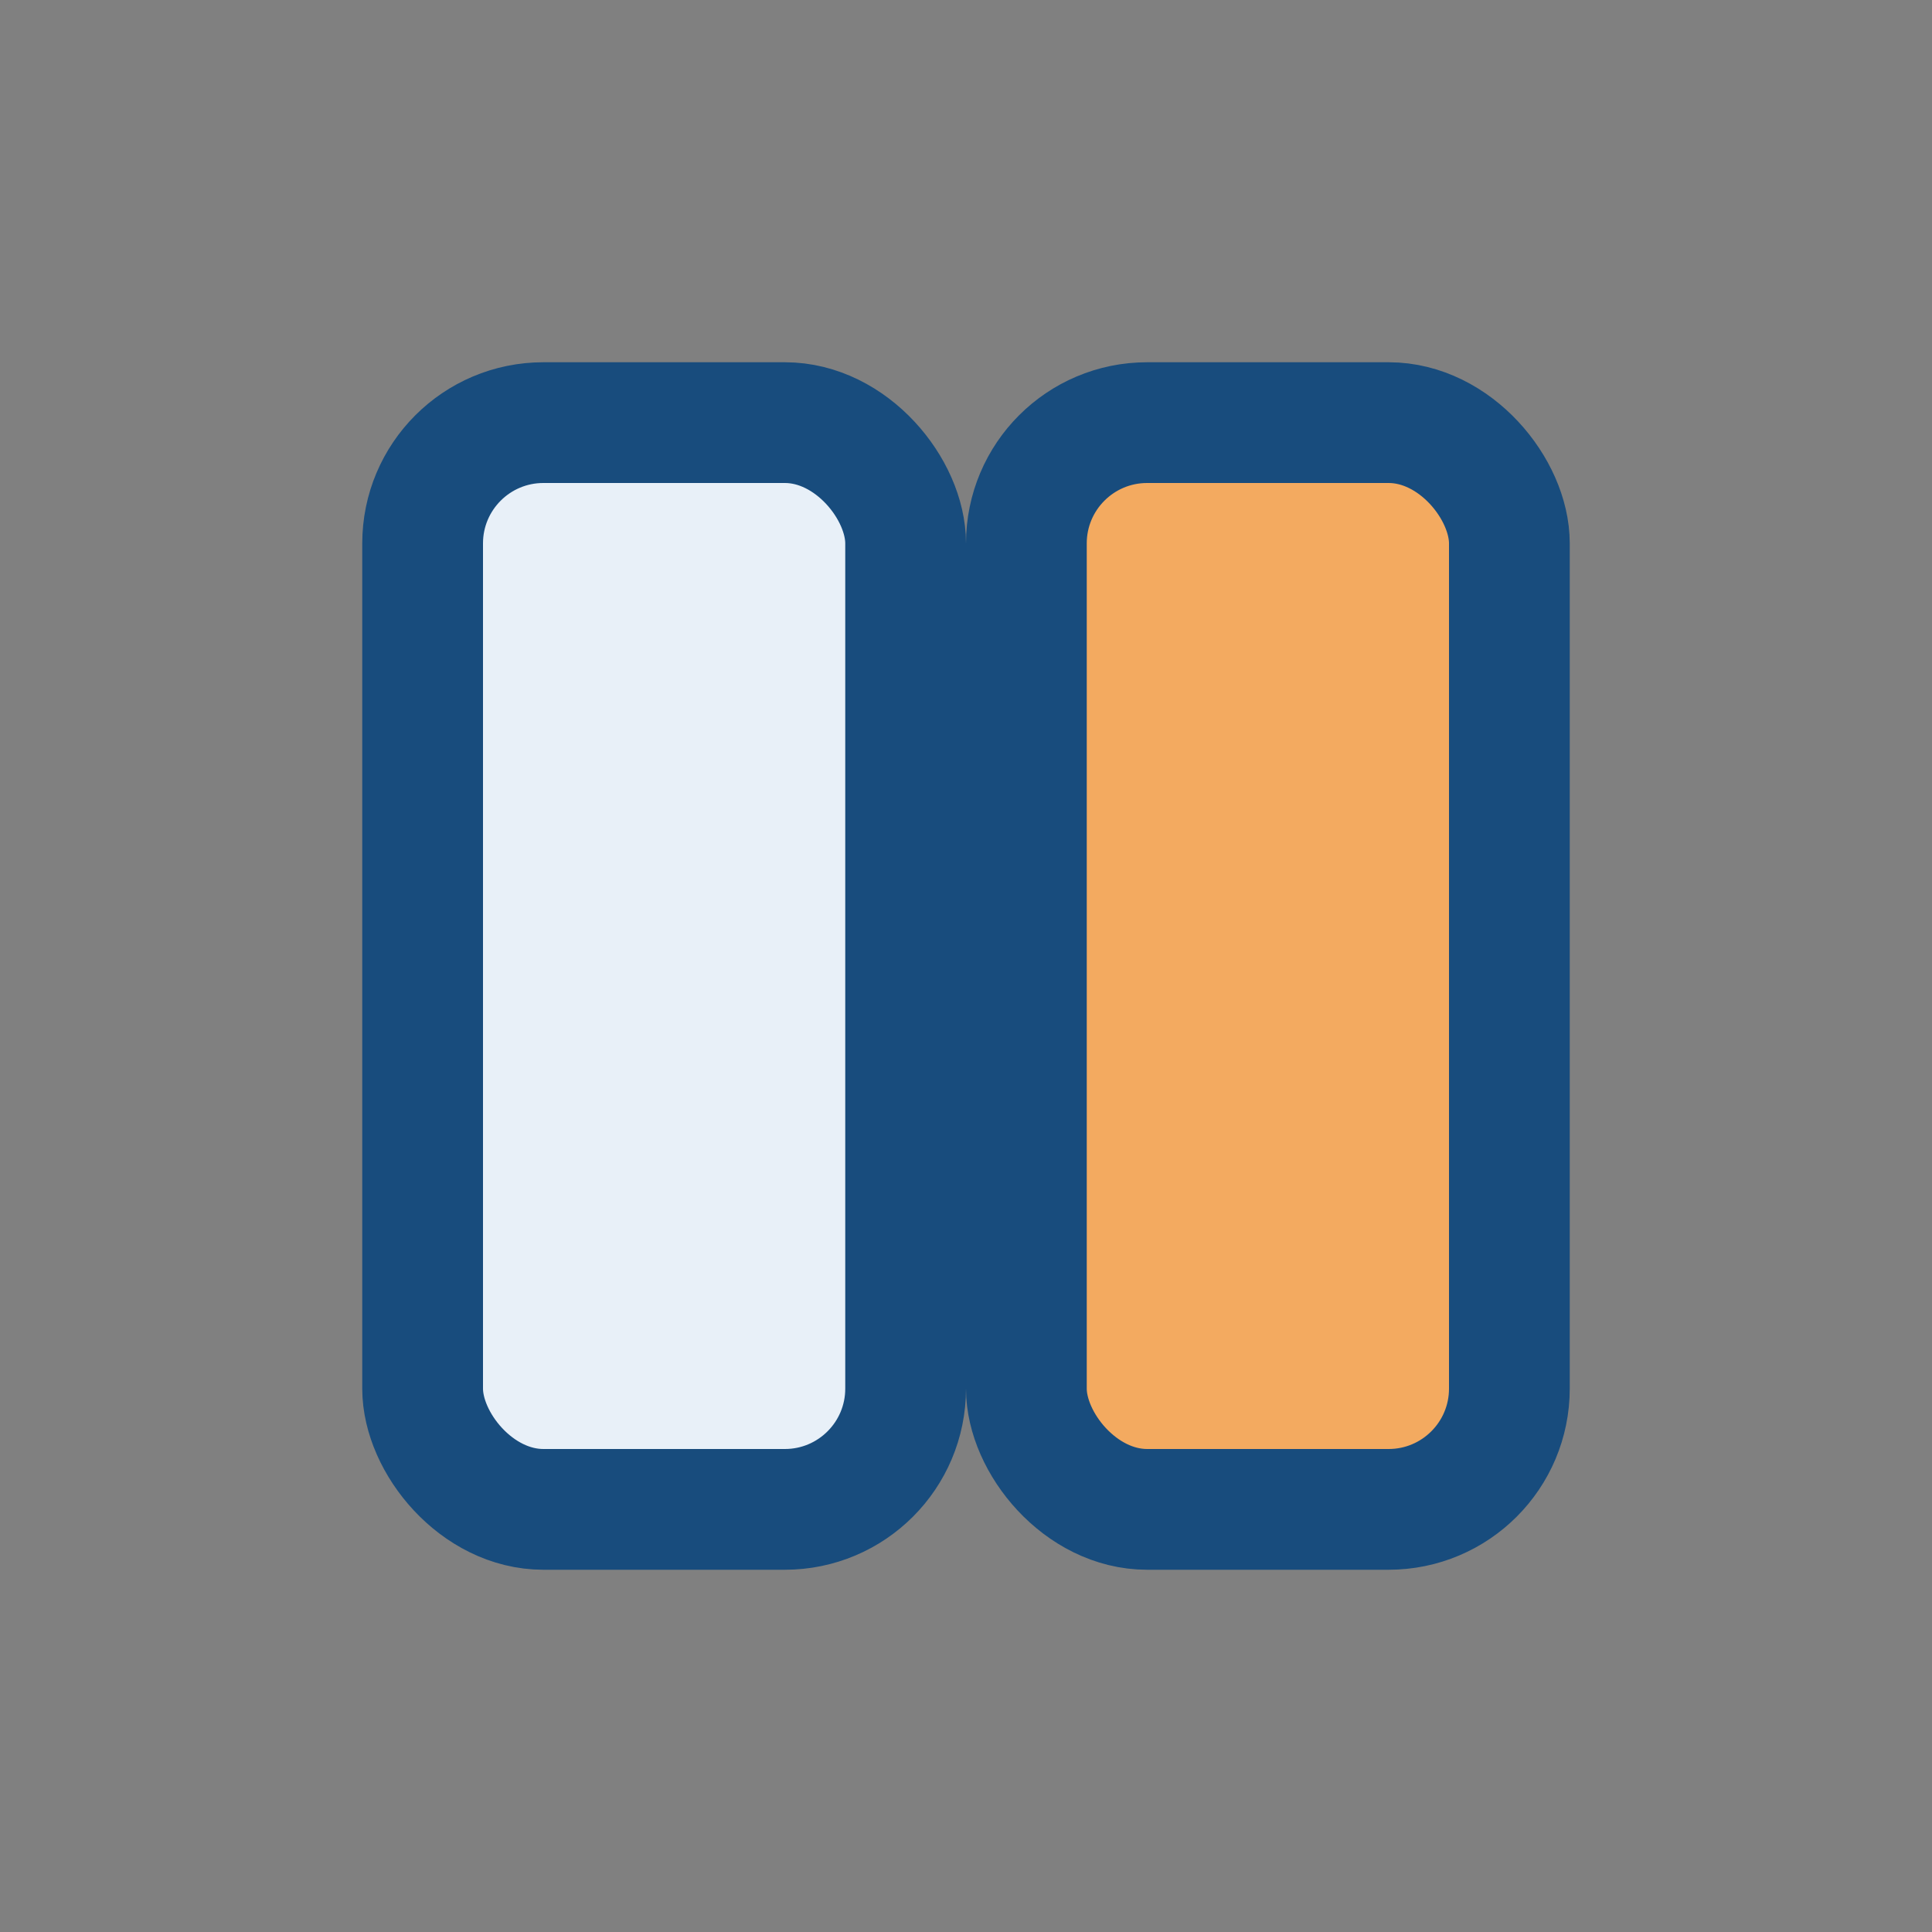
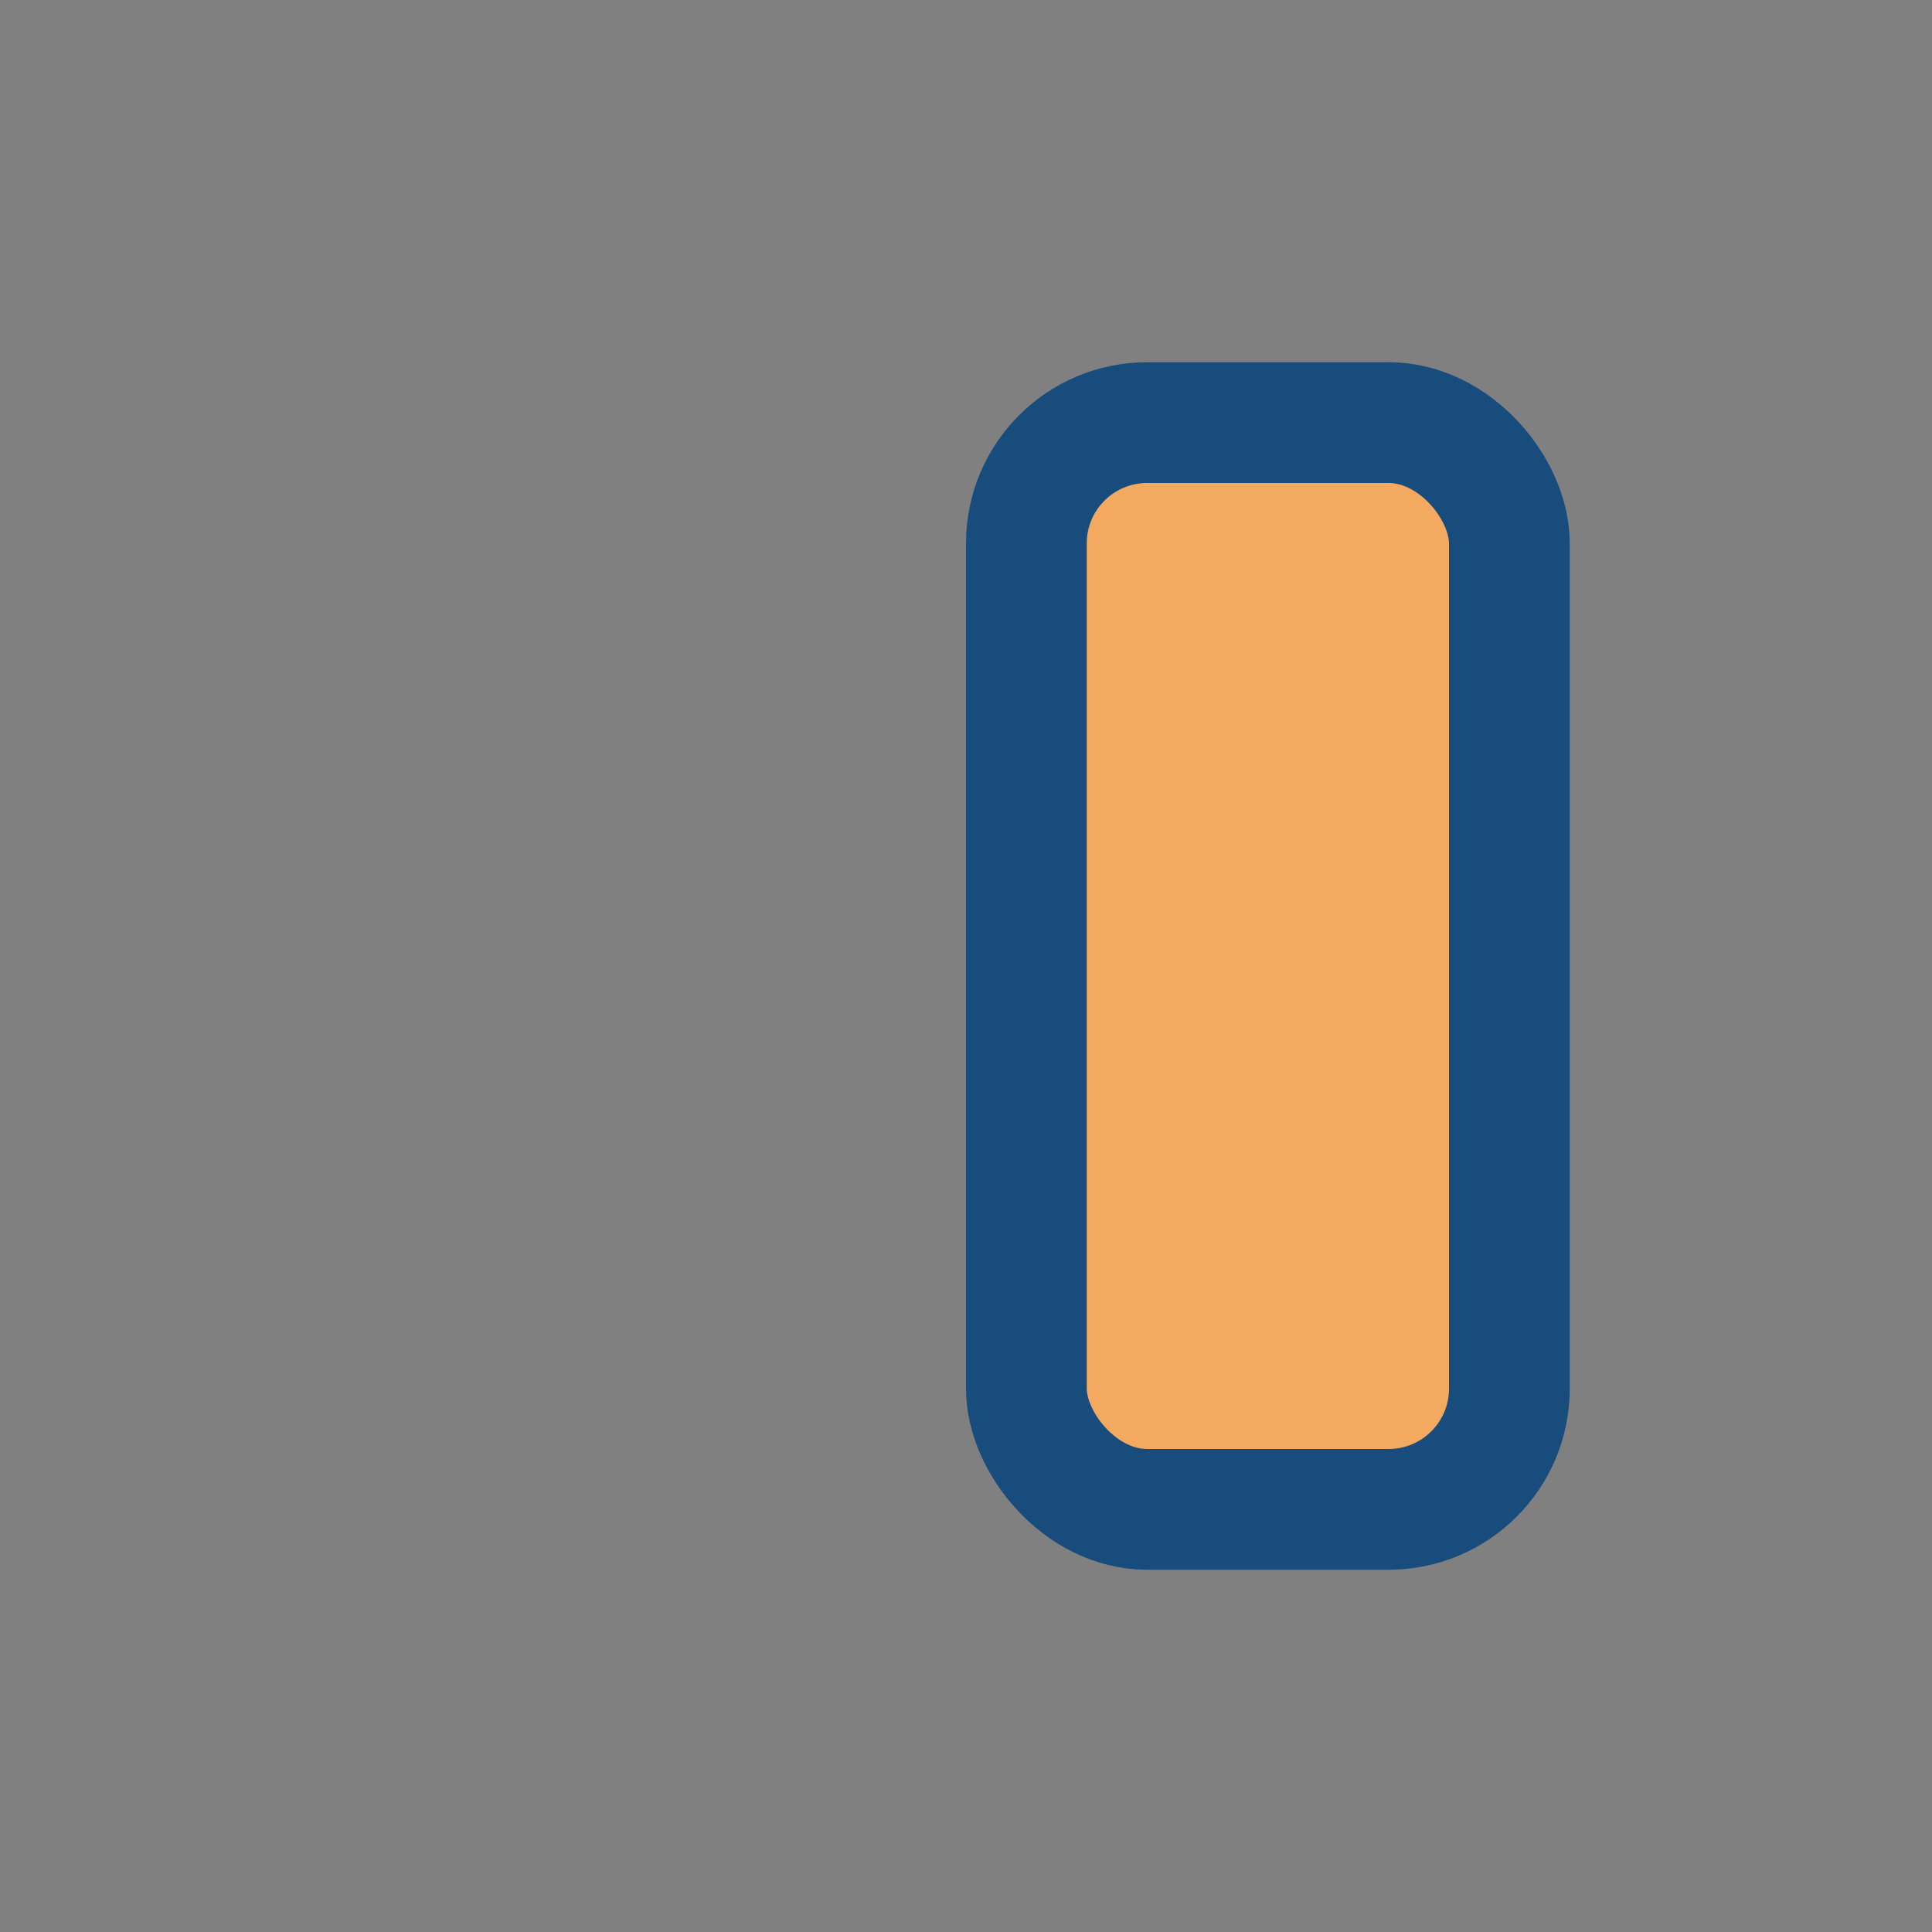
<svg xmlns="http://www.w3.org/2000/svg" width="32" height="32" viewBox="0 0 32 32">
  <rect x="0" y="0" width="32" height="32" fill="#808080" stroke="none" />
-   <rect x="7" y="7" width="8" height="18" rx="2" fill="#E8F0F8" stroke="#184C7D" stroke-width="2" />
  <rect x="17" y="7" width="8" height="18" rx="2" fill="#F3AA60" stroke="#184C7D" stroke-width="2" />
</svg>